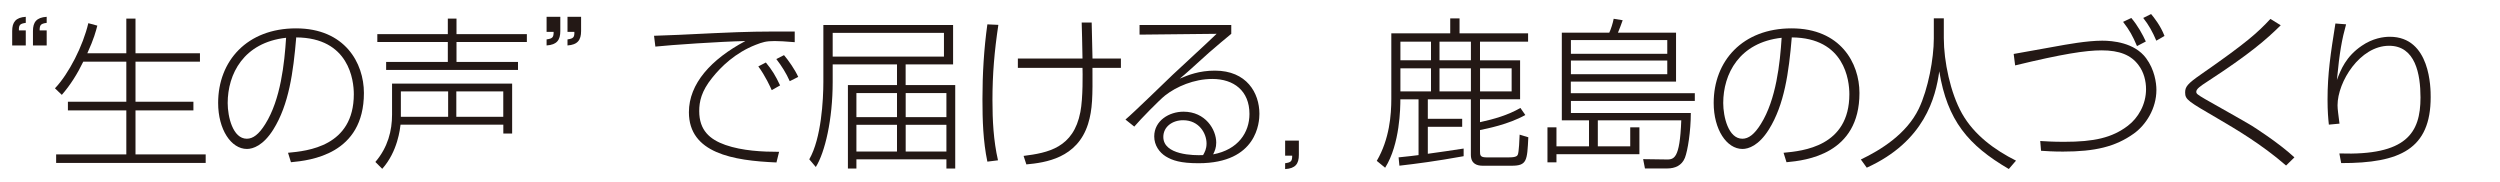
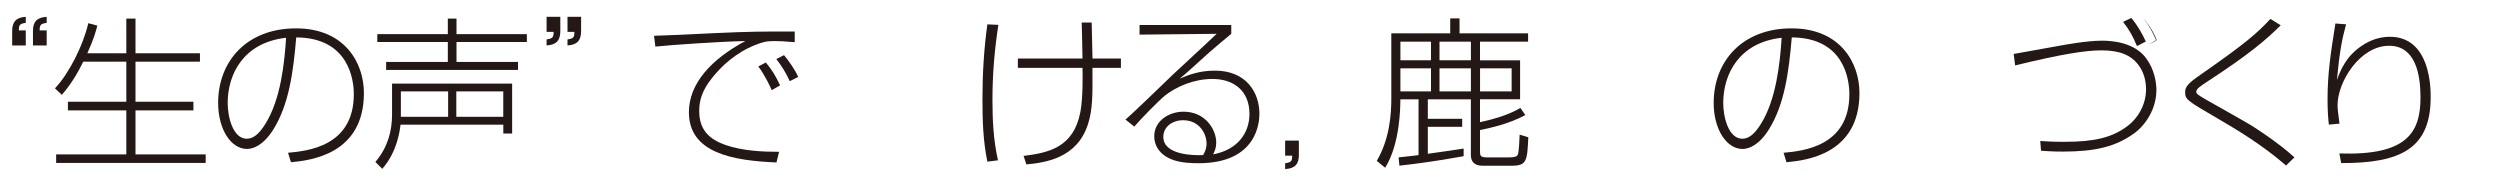
<svg xmlns="http://www.w3.org/2000/svg" id="_レイヤー_1" width="550" height="40" viewBox="0 0 550 40">
  <defs>
    <style>.cls-1{fill:#fff;}.cls-2{fill:#231815;}</style>
  </defs>
-   <rect class="cls-1" width="550" height="40" />
  <path class="cls-2" d="m2.68,10v-3.17c0-1.94.76-2.99,2.99-3.13v1.33c-1.3.18-1.55.47-1.51,1.66h1.51v3.31h-2.99Zm4.57,0v-3.17c0-1.94.76-2.99,3.02-3.13v1.33c-1.33.18-1.55.47-1.55,1.66h1.55v3.31h-3.02Z" />
  <path class="cls-2" d="m27.79,11.72v-7.63h2.02v7.63h14.18v1.84h-14.18v8.82h12.74v1.91h-12.74v9.68h15.44v1.87H12.35v-1.87h15.44v-9.68h-12.85v-1.91h12.85v-8.82h-9.47c-1.3,2.7-2.84,5.15-4.72,7.31l-1.51-1.44c3.06-3.2,6.19-9.39,7.34-14.33l1.98.54c-.32,1.22-.72,2.84-2.2,6.08h8.57Z" />
  <path class="cls-2" d="m63.37,33.61c4.25-.4,14.47-1.37,14.47-12.89,0-3.02-1.01-12.42-12.67-12.49-.65,7.7-1.62,14.79-5.04,20.26-2.23,3.56-4.5,4.28-5.8,4.28-3.49,0-6.34-4.28-6.34-10.12,0-9.25,6.37-16.41,17.13-16.41s14.94,7.63,14.94,14.22c0,13.5-11.77,14.83-16.05,15.23l-.65-2.09Zm-13.28-10.94c0,2.99,1.12,7.85,4.21,7.85,1.37,0,2.66-.97,4.07-3.24,3.38-5.4,4.21-13.35,4.57-18.97-9.36,1.04-12.85,7.99-12.85,14.36Z" />
  <path class="cls-2" d="m88.12,27.42c-.11.86-.61,5.9-4.03,9.72l-1.51-1.51c2.77-3.24,3.67-6.91,3.67-10.4v-6.84h26.42v10.98h-1.94v-1.94h-22.6Zm12.31-23.33v3.42h15.48v1.73h-15.48v4.39h13.53v1.76h-29.01v-1.76h13.57v-4.39h-15.51v-1.73h15.51v-3.42h1.91Zm-1.84,21.6v-5.58h-10.4v5.58h10.4Zm12.13,0v-5.58h-10.33v5.58h10.33Z" />
  <path class="cls-2" d="m123.27,3.7v3.13c0,1.98-.76,3.02-3.02,3.17v-1.33c1.33-.18,1.55-.47,1.55-1.66h-1.55v-3.31h3.02Zm4.57,0v3.13c0,1.98-.76,3.02-2.99,3.17v-1.33c1.3-.18,1.55-.47,1.51-1.66h-1.51v-3.31h2.99Z" />
  <path class="cls-2" d="m174.86,9.28c-2.2-.18-3.46-.25-4.43-.25-1.94,0-2.66.25-4.18.83-4.5,1.76-7.63,4.82-9.58,7.27-2.38,2.95-2.84,5.22-2.84,7.31,0,4.21,2.3,6.23,5.76,7.45,3.74,1.3,8.13,1.51,11.81,1.51l-.58,2.34c-9.57-.4-19.26-2.05-19.26-11.05,0-6.3,4.9-11.66,12.42-15.66-5.54.11-16.41.86-19.8,1.22l-.29-2.38c1.08,0,9.11-.36,13.28-.58,7.92-.36,10.01-.36,17.67-.36v2.34Zm-5.08,10.55c-.25-.58-1.4-3.13-2.95-5.22l1.66-.86c1.37,1.66,2.12,2.88,3.13,5.04l-1.84,1.04Zm3.96-1.98c-.76-1.73-1.8-3.38-2.95-4.86l1.69-.86c1.01,1.19,2.38,3.13,3.13,4.79l-1.87.94Z" />
-   <path class="cls-2" d="m210.15,18.71v18.36h-1.94v-2.02h-19.8v2.02h-1.87v-18.36h10.8v-4.54h-14.15v3.89c0,8.24-1.69,15.44-3.71,18.68l-1.44-1.69c2.66-4.61,3.1-13.14,3.1-17.03V5.5h28.54v8.67h-10.44v4.54h10.91Zm-2.48-11.48h-24.48v5.22h24.48v-5.22Zm-10.33,13.25h-8.93v5.29h8.93v-5.29Zm0,6.98h-8.93v5.87h8.93v-5.87Zm10.87-6.98h-8.96v5.29h8.96v-5.29Zm0,6.98h-8.96v5.87h8.96v-5.87Z" />
  <path class="cls-2" d="m219.64,5.46c-.86,5.72-1.3,10.8-1.3,16.56,0,4.43.22,8.89,1.22,13.25l-2.34.29c-.94-4.5-1.08-9.14-1.08-13.75,0-5.51.32-11.01,1.08-16.45l2.41.11Zm26.96,7.42v2.05h-6.26c.04,6.19.04,9.11-.97,12.35-2.38,7.52-9.36,8.5-13.57,8.89l-.61-1.87c5.36-.68,10.98-1.76,12.49-9.65.61-3.06.5-8.86.47-9.72h-14.22v-2.05h14.22c-.07-4.18-.11-5.44-.18-7.92h2.2c.07,2.52.07,3.53.18,7.92h6.26Z" />
  <path class="cls-2" d="m270.88,5.5v1.94c-1.12.94-3.49,2.88-4.9,4.14-4.5,4.07-5,4.54-6.44,5.72,1.87-.79,4.25-1.76,7.74-1.76,6.98,0,9.79,4.9,9.79,9.5,0,1.73-.43,10.87-13.39,10.87-3.96,0-5.76-.61-7.23-1.51-1.37-.86-2.52-2.41-2.52-4.39,0-3.46,3.28-5.44,6.44-5.44,4.82,0,7.2,3.92,7.2,6.8,0,1.15-.32,1.84-.68,2.59,5.51-1.04,7.99-4.82,7.99-8.89,0-5.11-3.46-7.7-8.17-7.7-4.03,0-7.92,1.69-10.4,3.64-1.19.94-5.4,5.22-6.77,6.84l-1.94-1.55c1.73-1.44,8.89-8.42,10.37-9.83,1.51-1.44,8.35-7.7,9.68-9.03l-16.95.18v-2.12h20.19Zm-5.44,26.06c0-2.23-1.66-5.11-5.15-5.11-2.38,0-4.36,1.44-4.36,3.67,0,4,6.7,4.1,8.75,4,.36-.65.76-1.33.76-2.56Z" />
  <path class="cls-2" d="m285.75,30.94v3.13c0,1.98-.76,2.99-3.02,3.13v-1.29c1.33-.18,1.55-.47,1.55-1.66h-1.55v-3.31h3.02Z" />
  <path class="cls-2" d="m322.02,34.36c-6.19,1.12-10.4,1.66-14.15,2.09l-.18-1.83c2.45-.25,3.31-.36,4.39-.5v-12.27h-4c0,1.76-.07,9.86-3.35,15.05l-1.84-1.51c2.81-4.79,3.2-10.15,3.2-13.71V7.33h12.96v-3.28h2.05v3.28h15.08v1.84h-10.58v4.1h8.82v8.57h-8.82v5.04c3.1-.68,6.16-1.55,8.89-3.13l1.08,1.55c-3.71,2.09-8.57,3.02-9.97,3.31v4.68c0,.83.04,1.33,1.37,1.33h5.08c1.55,0,1.76-.36,1.87-.61.25-.54.36-3.46.4-4.39l1.91.58c-.25,5.15-.29,6.26-3.67,6.26h-6.34c-1.22,0-2.63-.36-2.63-2.41v-12.2h-9.47v4.28h7.56v1.76h-7.56v5.94c3.31-.47,4.68-.65,7.88-1.15v1.69Zm-7.2-25.2h-6.73v4.1h6.73v-4.1Zm0,5.87h-6.73v5.08h6.73v-5.08Zm8.78-5.87h-6.91v4.1h6.91v-4.1Zm0,5.87h-6.91v5.08h6.91v-5.08Zm8.96,0h-6.95v5.08h6.95v-5.08Z" />
-   <path class="cls-2" d="m372.88,22.2h-27.28v2.66h26.38c0,4-.68,8.28-1.3,9.86-.68,1.69-2.16,2.34-3.89,2.34h-4.9l-.4-2.05,4.93.07c1.84.04,3.13.07,3.46-8.6h-18.36v5.72h7.13v-4.18h2.02v5.9h-18.25v1.8h-1.98v-7.7h1.98v4.18h7.16v-5.72h-5.98V7.19h10.44c.36-.76.79-2.09.97-3.06l1.98.32c-.22.65-.68,1.87-1.04,2.74h12.78v10.76h-23.15v2.56h27.28v1.69Zm-6.08-13.39h-21.2v3.02h21.2v-3.02Zm0,4.5h-21.2v3.02h21.2v-3.02Z" />
  <path class="cls-2" d="m392.39,33.61c4.25-.4,14.47-1.37,14.47-12.89,0-3.02-1.01-12.42-12.67-12.49-.65,7.7-1.62,14.79-5.04,20.26-2.23,3.56-4.5,4.28-5.8,4.28-3.49,0-6.34-4.28-6.34-10.12,0-9.25,6.37-16.41,17.13-16.41s14.94,7.63,14.94,14.22c0,13.5-11.77,14.83-16.05,15.23l-.65-2.09Zm-13.28-10.94c0,2.99,1.12,7.85,4.21,7.85,1.37,0,2.66-.97,4.07-3.24,3.38-5.4,4.21-13.35,4.57-18.97-9.36,1.04-12.85,7.99-12.85,14.36Z" />
-   <path class="cls-2" d="m427.64,4.02v4.39c0,5.04,1.44,12.02,4,16.56,2.66,4.72,7.2,8.03,11.88,10.37l-1.58,1.84c-8.93-5.22-13.53-10.66-15.3-21.49-.79,5.69-3.2,15.41-15.95,21.2l-1.3-1.8c4.36-2.09,10.04-5.58,12.74-11.16,2.09-4.36,3.31-11.12,3.31-15.44v-4.46h2.2Z" />
-   <path class="cls-2" d="m448.83,31.02c1.19.07,2.74.18,5.26.18,6.66,0,10.58-.9,14.04-3.53,2.23-1.69,4-4.64,4-8.06,0-1.76-.47-3.74-1.66-5.29-1.62-2.2-4.18-3.24-8.1-3.24-3.53,0-8.64.79-19.04,3.31l-.32-2.52c1.12-.18,7.31-1.29,9.04-1.62,2.59-.47,7.06-1.3,10.44-1.3,2.27,0,7.09.4,9.65,3.85,1.87,2.52,2.27,5.44,2.27,6.98,0,4.1-2.3,7.7-4.97,9.61-4.03,2.88-8.5,3.96-15.59,3.96-2.3,0-3.67-.11-4.82-.18l-.18-2.16Zm21.31-20.88c-.97-2.27-1.62-3.46-3.06-5.33l1.8-.86c1.37,1.58,2.56,3.74,3.2,5.18l-1.94,1.01Zm4.25-1.19c-.79-1.87-1.66-3.46-2.88-5l1.73-.86c.58.68,2.09,2.56,2.95,4.82l-1.8,1.04Z" />
+   <path class="cls-2" d="m448.83,31.02c1.19.07,2.74.18,5.26.18,6.66,0,10.58-.9,14.04-3.53,2.23-1.69,4-4.64,4-8.06,0-1.76-.47-3.74-1.66-5.29-1.62-2.2-4.18-3.24-8.1-3.24-3.53,0-8.64.79-19.04,3.31l-.32-2.52c1.12-.18,7.31-1.29,9.04-1.62,2.59-.47,7.06-1.3,10.44-1.3,2.27,0,7.09.4,9.65,3.85,1.87,2.52,2.27,5.44,2.27,6.98,0,4.1-2.3,7.7-4.97,9.61-4.03,2.88-8.5,3.96-15.59,3.96-2.3,0-3.67-.11-4.82-.18l-.18-2.16Zm21.31-20.88c-.97-2.27-1.62-3.46-3.06-5.33l1.8-.86c1.37,1.58,2.56,3.74,3.2,5.18l-1.94,1.01Zm4.25-1.19c-.79-1.87-1.66-3.46-2.88-5c.58.68,2.09,2.56,2.95,4.82l-1.8,1.04Z" />
  <path class="cls-2" d="m502.94,36.42c-5.51-4.79-11.41-8.21-14.9-10.26-6.59-3.85-7.31-4.21-7.31-5.8,0-1.26.47-1.91,3.53-4.03,9.9-6.88,12.42-9.14,15.23-12.17l2.27,1.4c-3.1,3.06-6.73,6.26-16.2,12.42-1.44.94-2.38,1.58-2.38,2.2,0,.43.22.61,1.94,1.62,1.62.94,8.85,4.97,10.29,5.87.4.25,5.87,3.71,9.36,6.95l-1.84,1.8Z" />
  <path class="cls-2" d="m516.14,5.35c-.9,3.24-1.44,6.08-2.02,12.24.86-2.27,1.98-5.15,5.47-7.52,2.41-1.66,4.79-1.98,6.16-1.98,9,0,9,11.41,9,13.28,0,11.41-6.73,14.54-19.69,14.51l-.4-2.12c14.76.5,17.85-4.5,17.85-12.31,0-5.15-1.12-11.38-6.91-11.38-6.41,0-11.34,7.92-11.34,13.1,0,.9.18,1.98.43,4.03l-2.34.22c-.14-1.26-.29-2.95-.29-5.51,0-5.72.68-10.15,1.73-16.74l2.34.18Z" />
</svg>